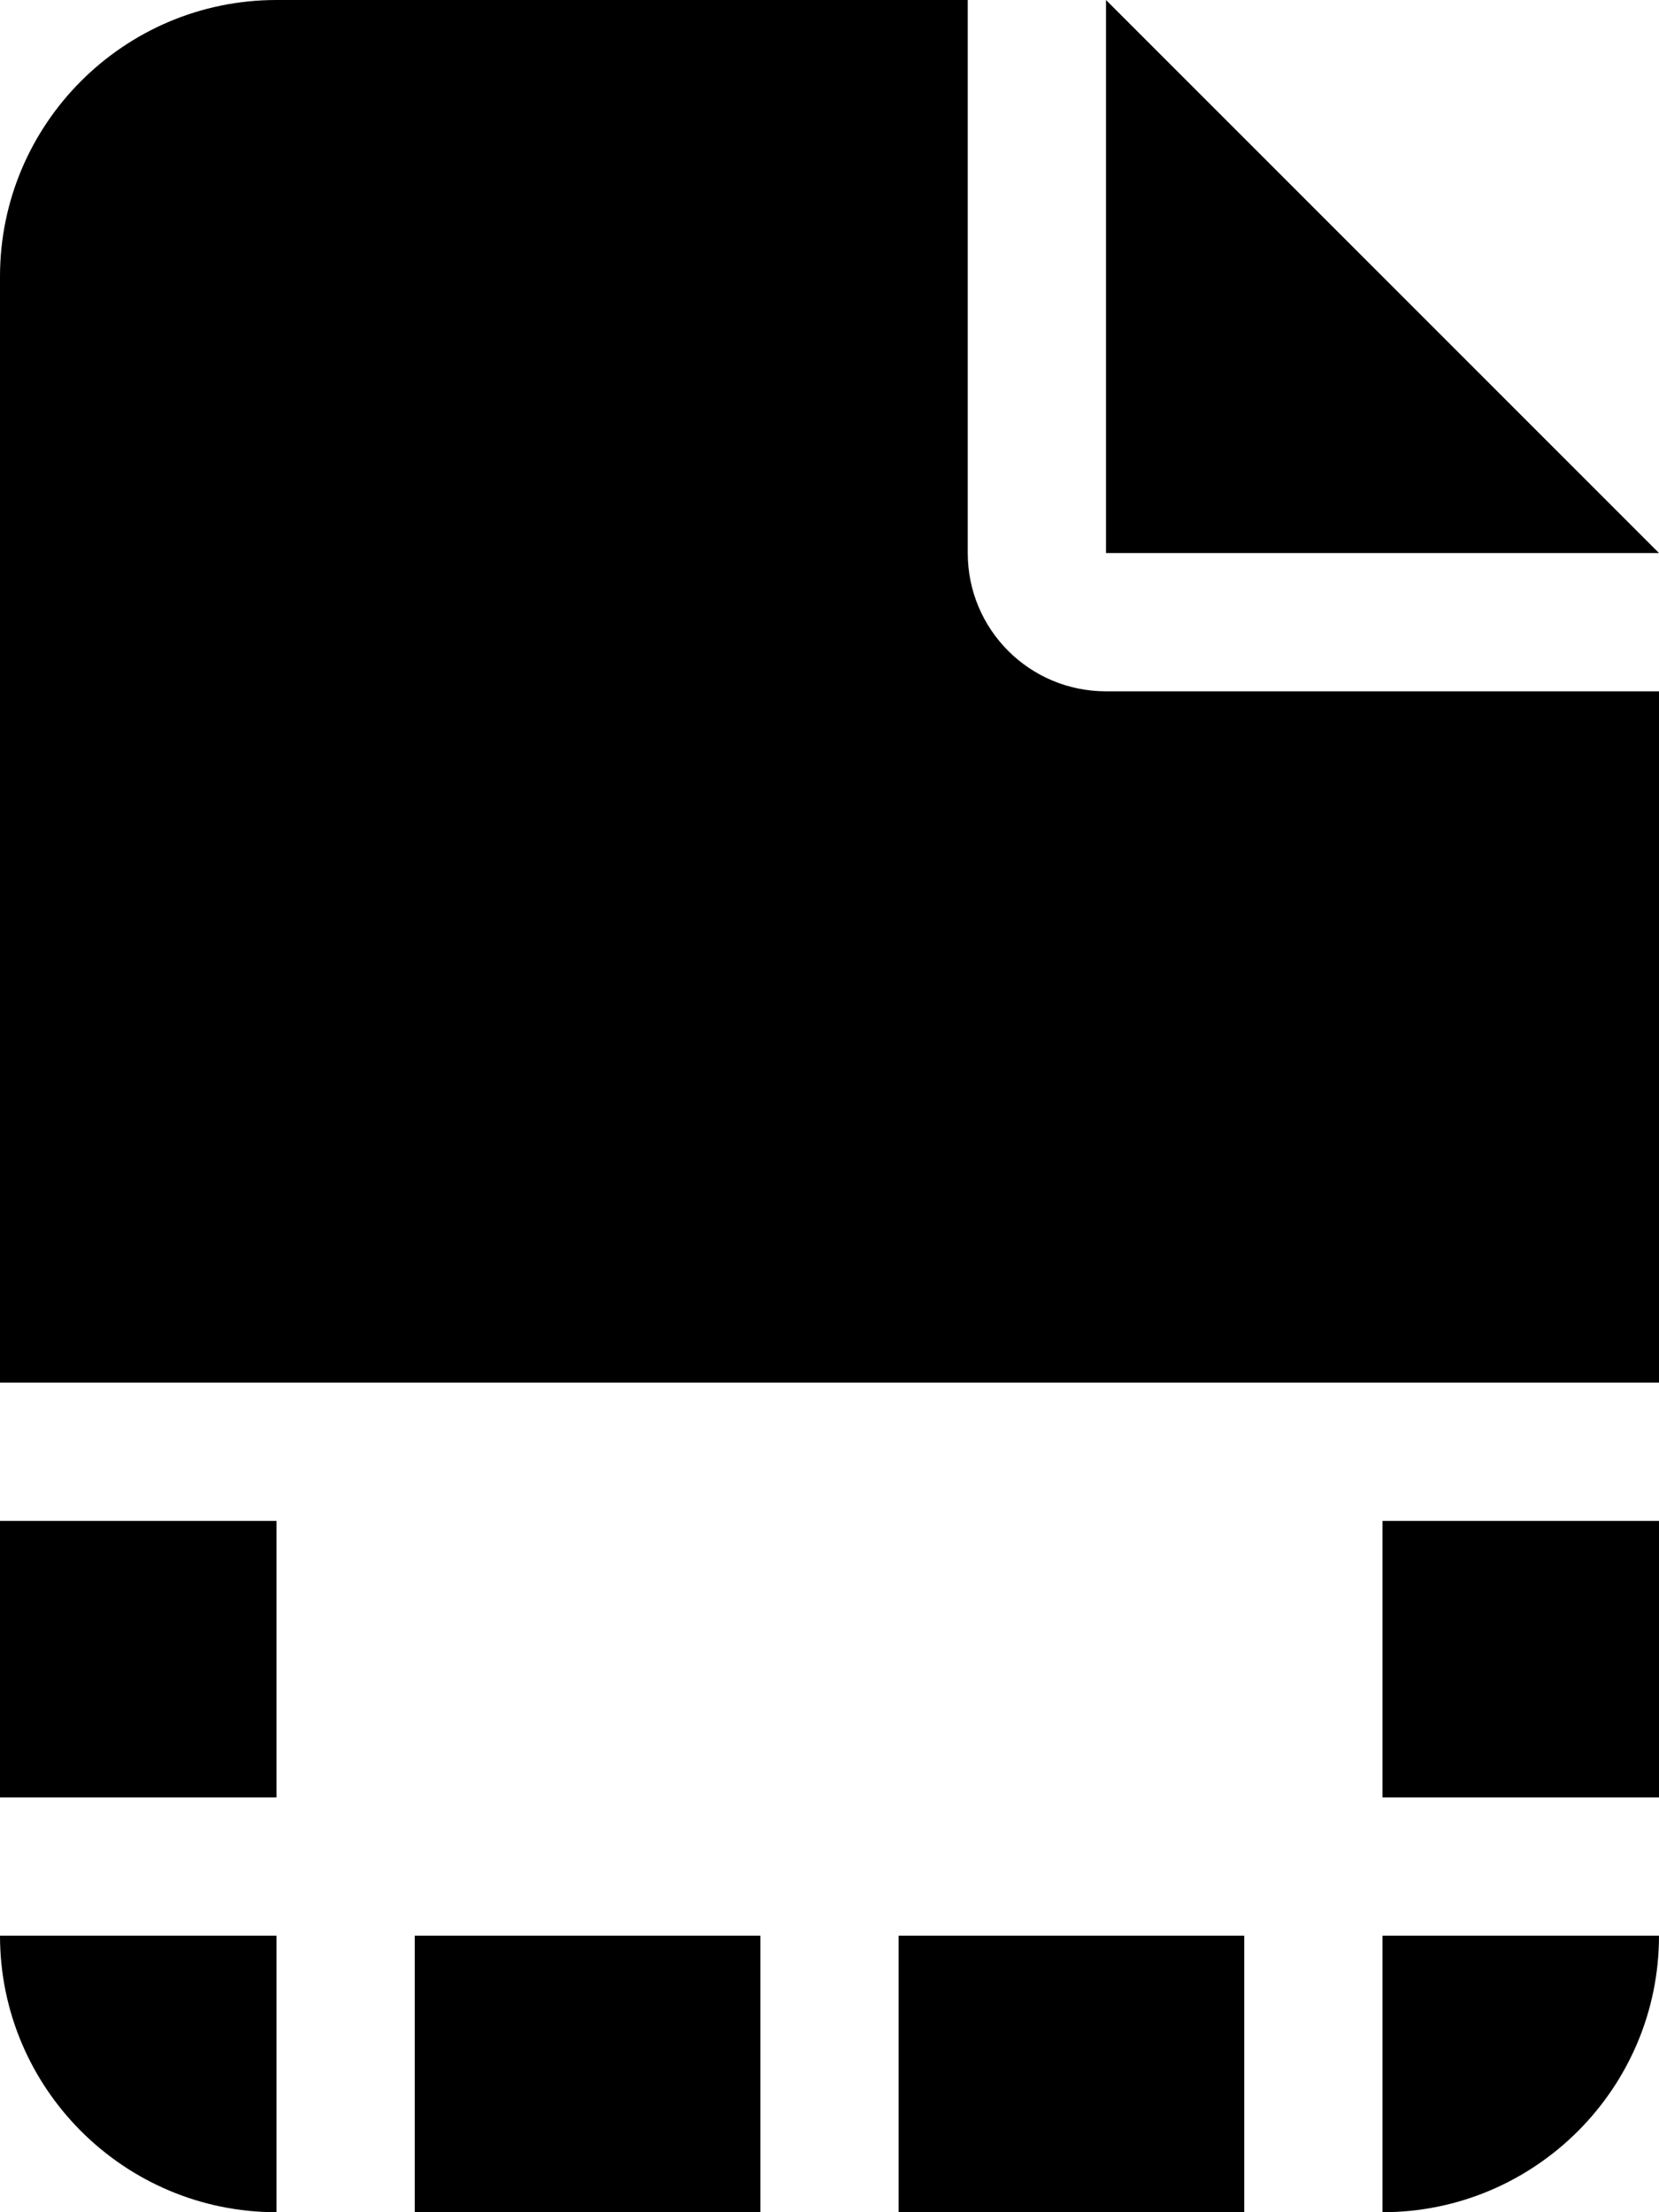
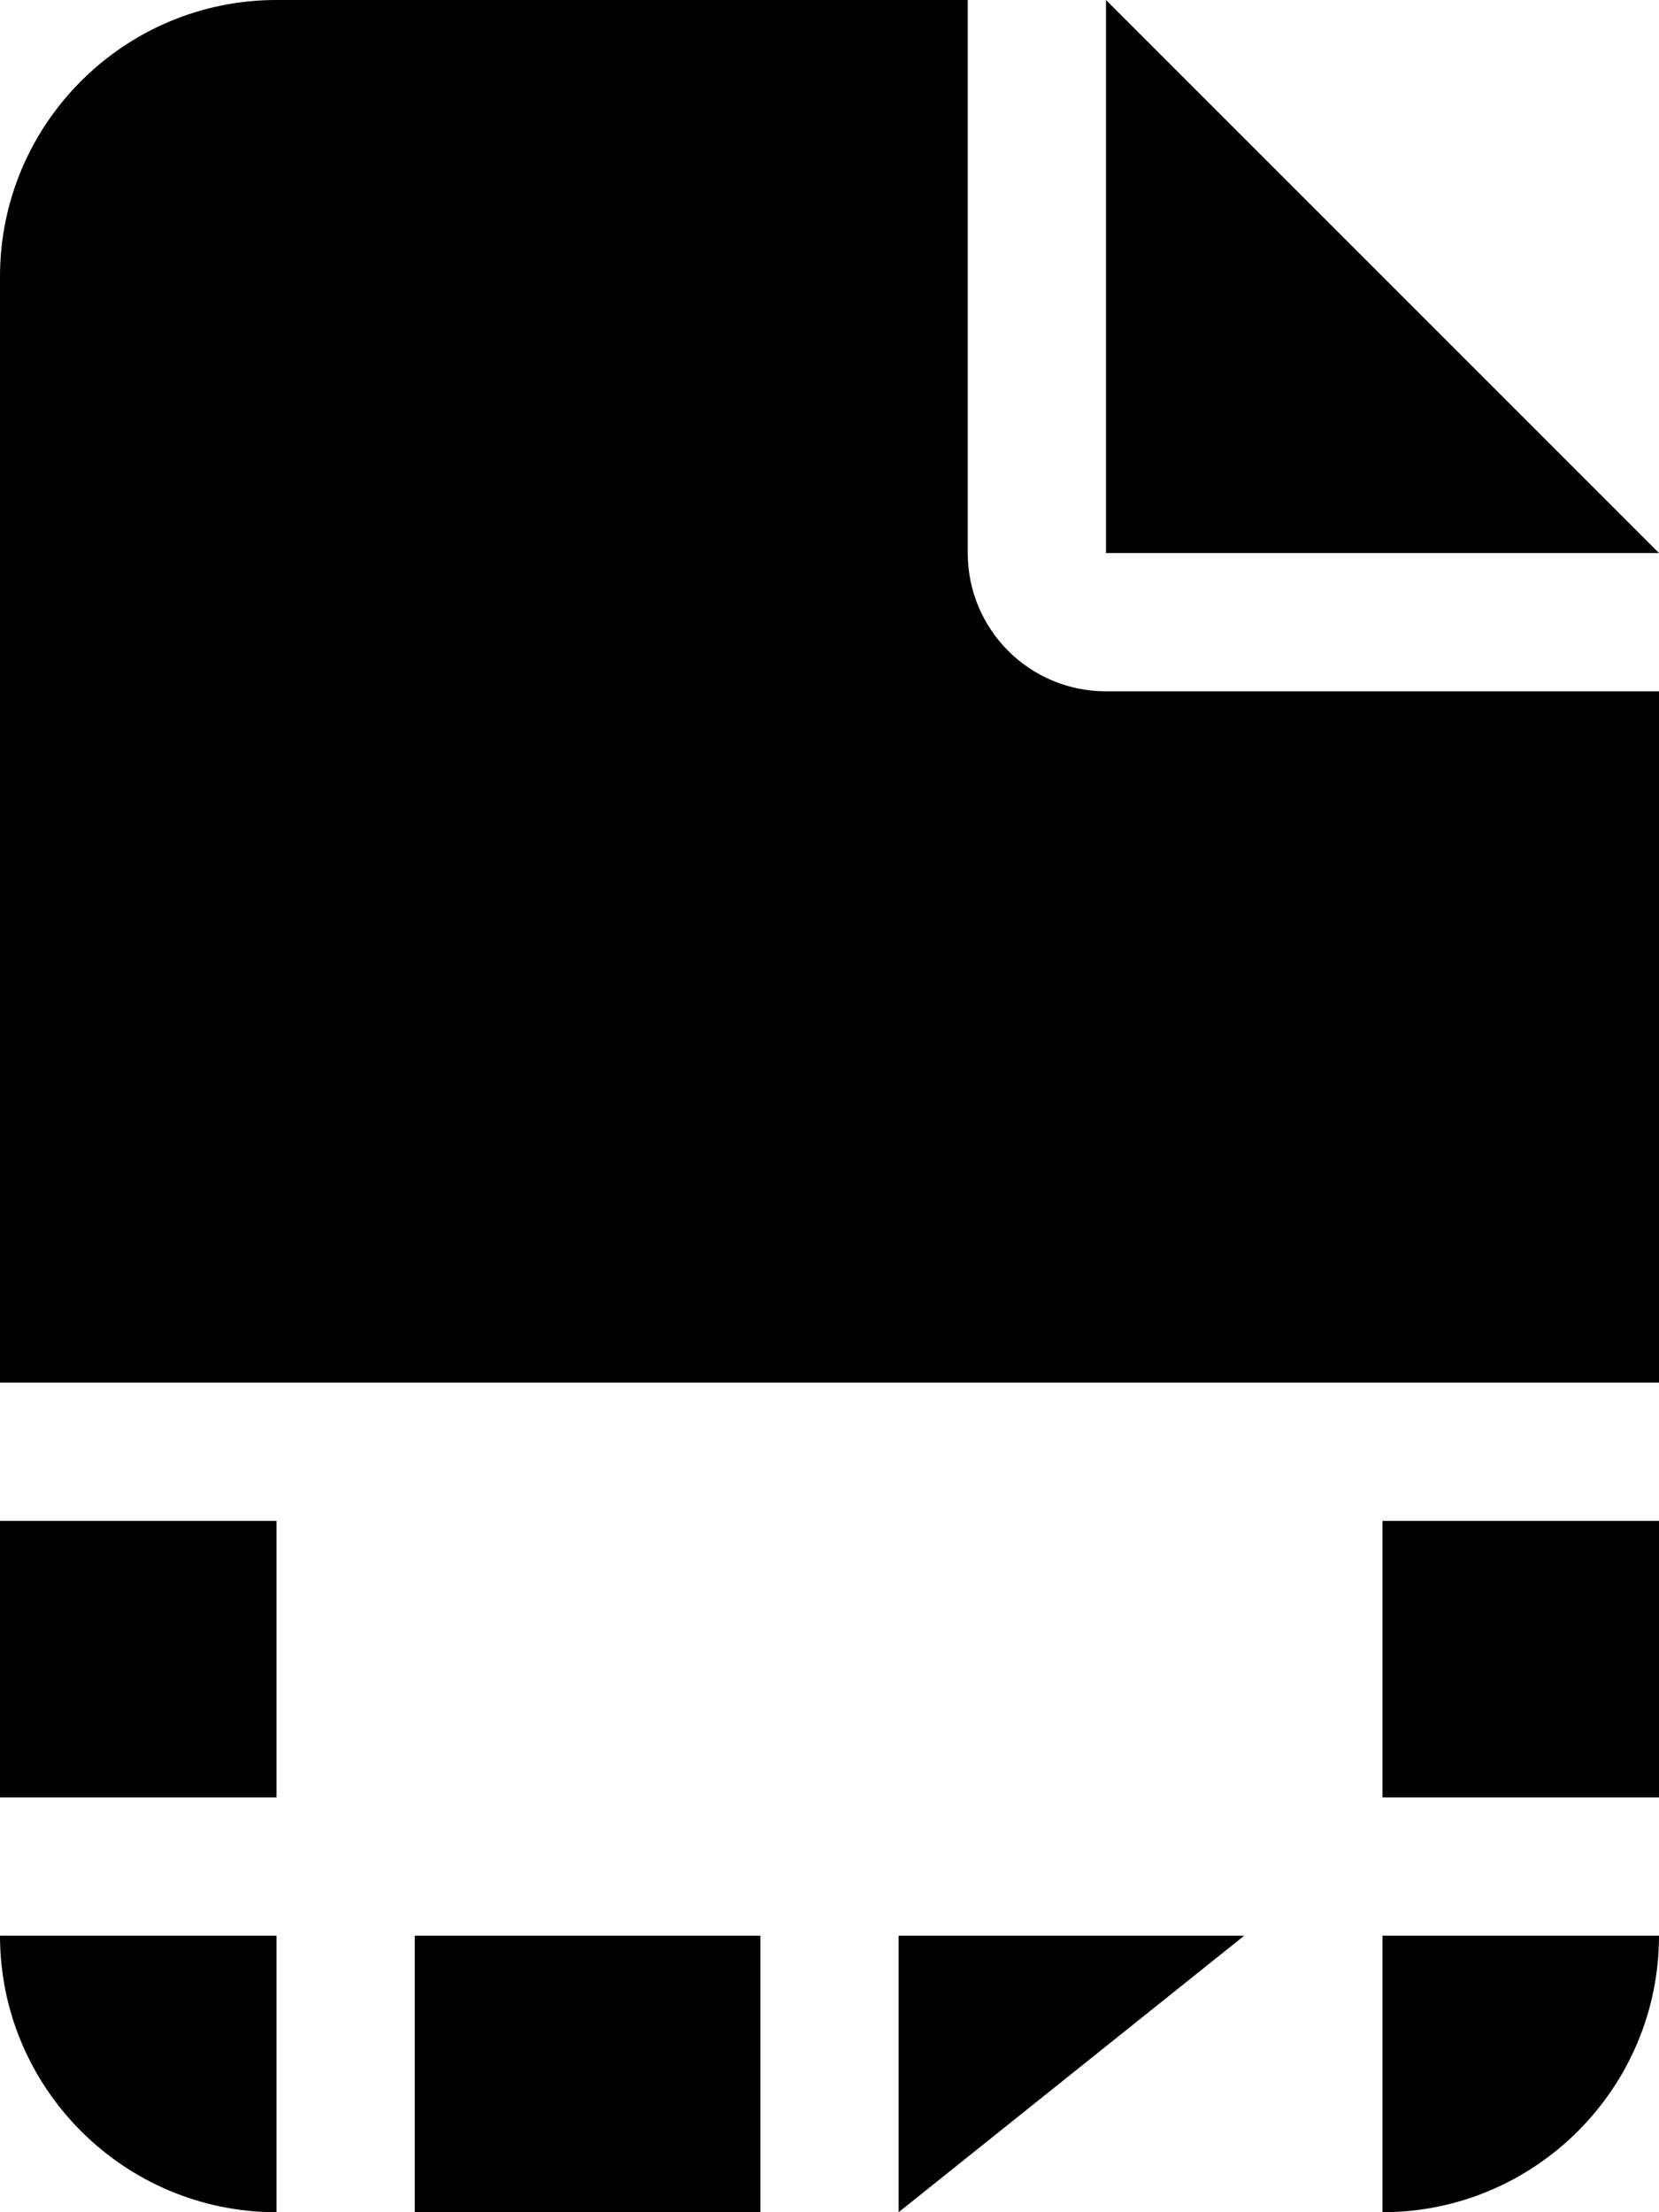
<svg xmlns="http://www.w3.org/2000/svg" viewBox="0 0 384 512">
-   <path d="M64 0C28.7 0 0 28.7 0 64v256h384V160H256c-17.7 0-32-14.3-32-32V0zm192 0v128h128zM0 416h64v-64H0zm288 32h-80v64h80zm-112 0H96v64h80zm-112 0H0c0 35.3 28.7 64 64 64zm256 0v64c35.3 0 64-28.7 64-64zm64-32v-64h-64v64z" />
+   <path d="M64 0C28.7 0 0 28.7 0 64v256h384V160H256c-17.7 0-32-14.3-32-32V0zm192 0v128h128zM0 416h64v-64H0zm288 32h-80v64zm-112 0H96v64h80zm-112 0H0c0 35.3 28.7 64 64 64zm256 0v64c35.3 0 64-28.7 64-64zm64-32v-64h-64v64z" />
</svg>